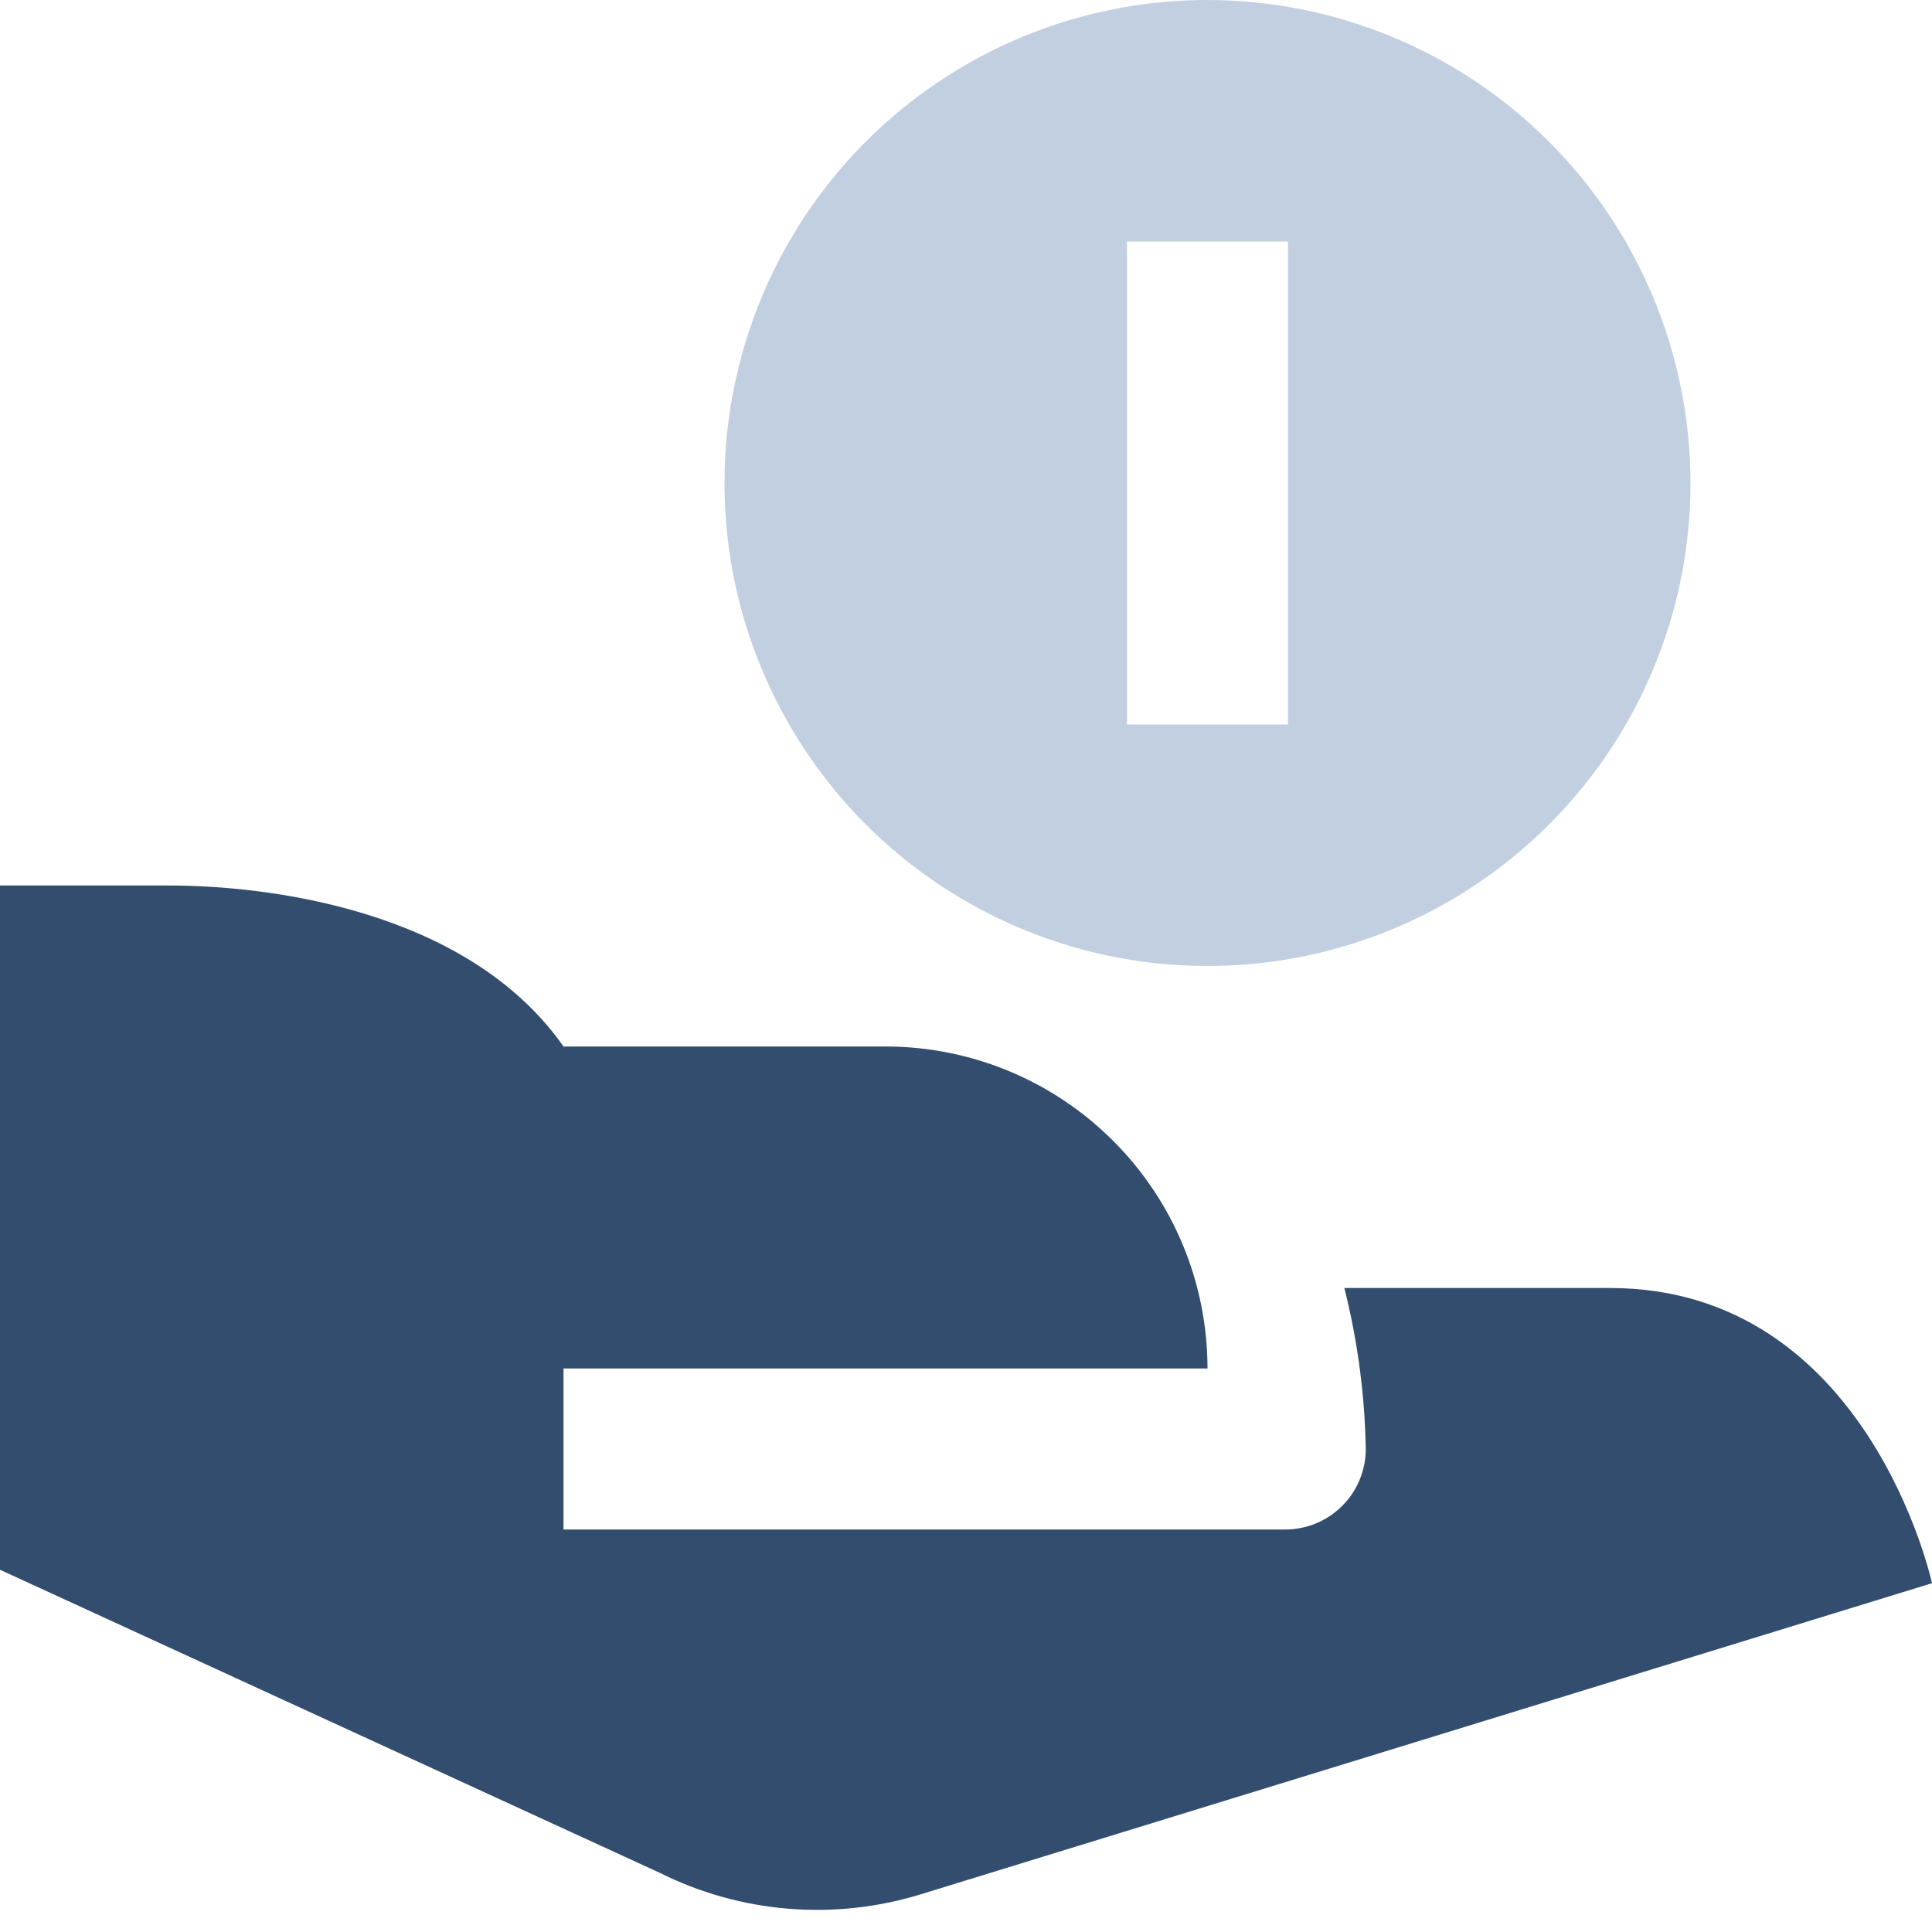
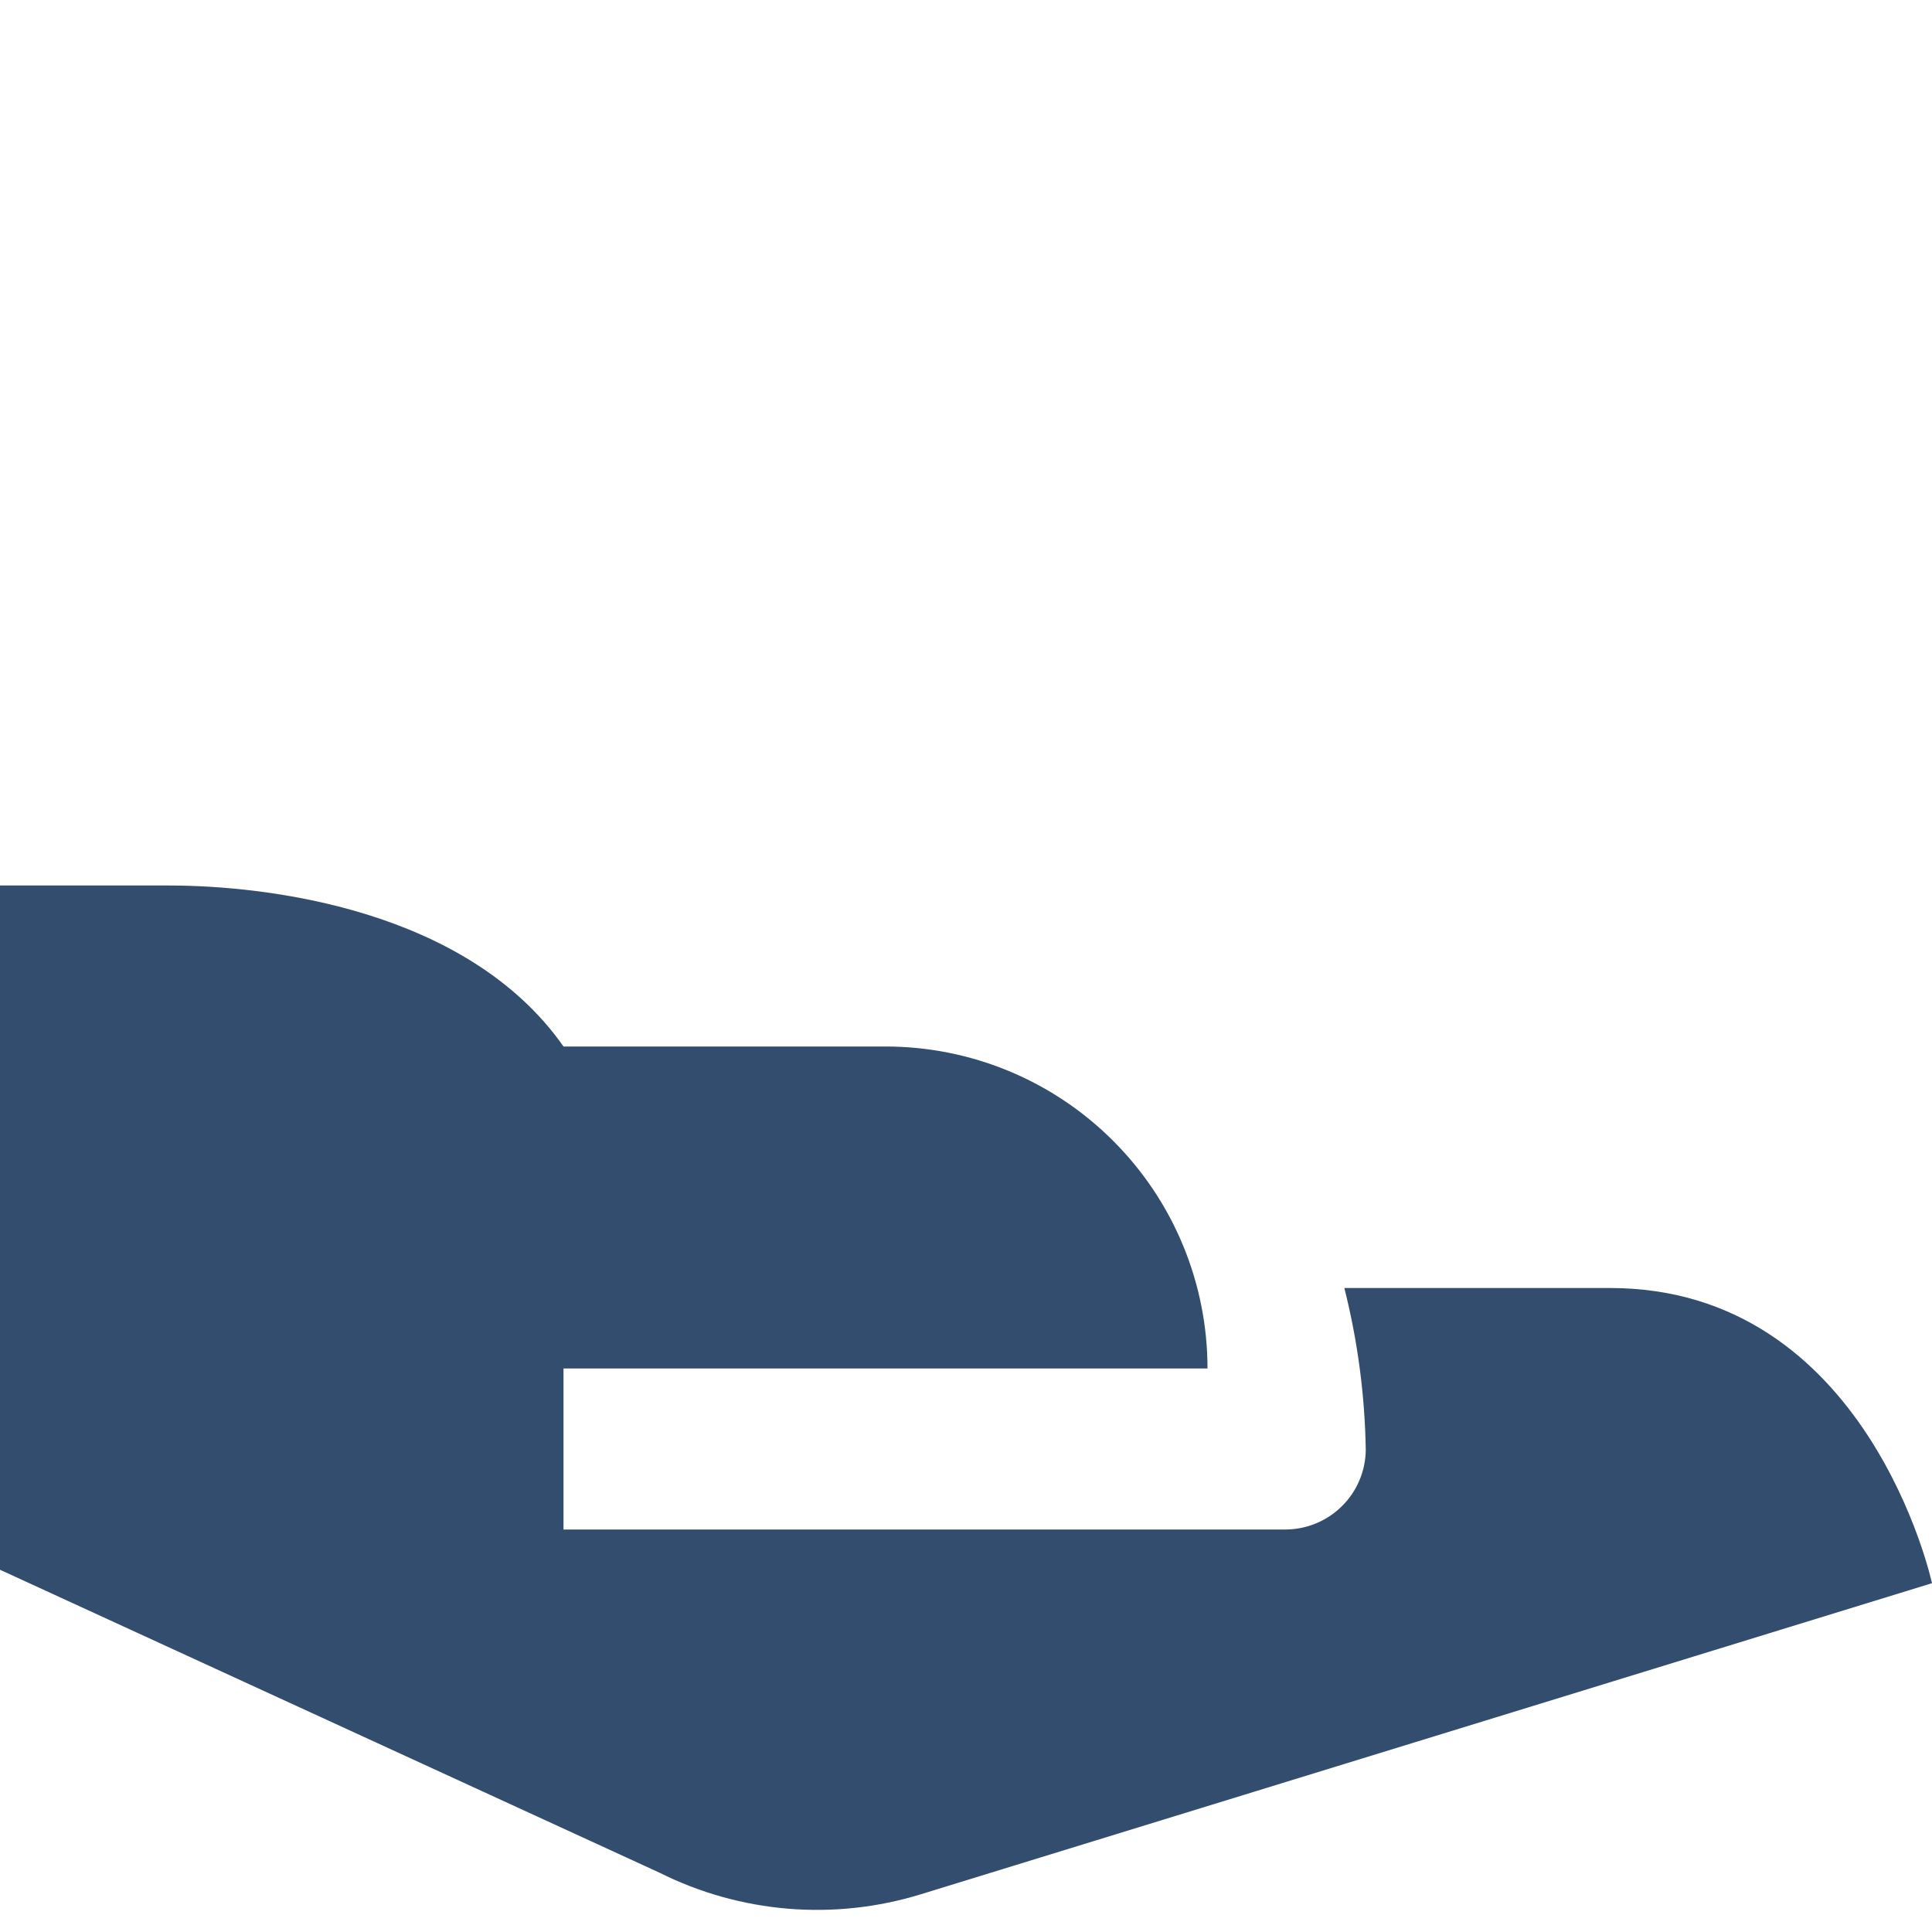
<svg xmlns="http://www.w3.org/2000/svg" width="24" height="24" viewBox="0 0 24 24" fill="none">
  <path d="M20 16H16.7C16.866 16.658 16.955 17.333 16.966 18.011C16.963 18.274 16.857 18.526 16.669 18.711C16.482 18.896 16.229 19 15.966 19H7V17H15C15 15.939 14.579 14.922 13.828 14.172C13.078 13.421 12.061 13 11 13H7C5.8 11.289 3.305 11 2.1 11H0V19.5L8.192 23.263C9.2 23.767 10.363 23.863 11.44 23.531L24 19.667C24 19.667 23.208 16 20 16Z" fill="#334D6E" />
-   <path d="M15 0C13.813 0 12.653 0.352 11.667 1.011C10.68 1.67 9.911 2.608 9.457 3.704C9.003 4.8 8.884 6.007 9.115 7.171C9.347 8.334 9.918 9.404 10.757 10.243C11.597 11.082 12.666 11.653 13.829 11.885C14.993 12.116 16.2 11.997 17.296 11.543C18.392 11.089 19.329 10.32 19.989 9.333C20.648 8.347 21 7.187 21 6C20.998 4.409 20.366 2.884 19.241 1.759C18.116 0.634 16.591 0.002 15 0V0ZM16 9H14V3H16V9Z" fill="#C2CFE0" />
</svg>